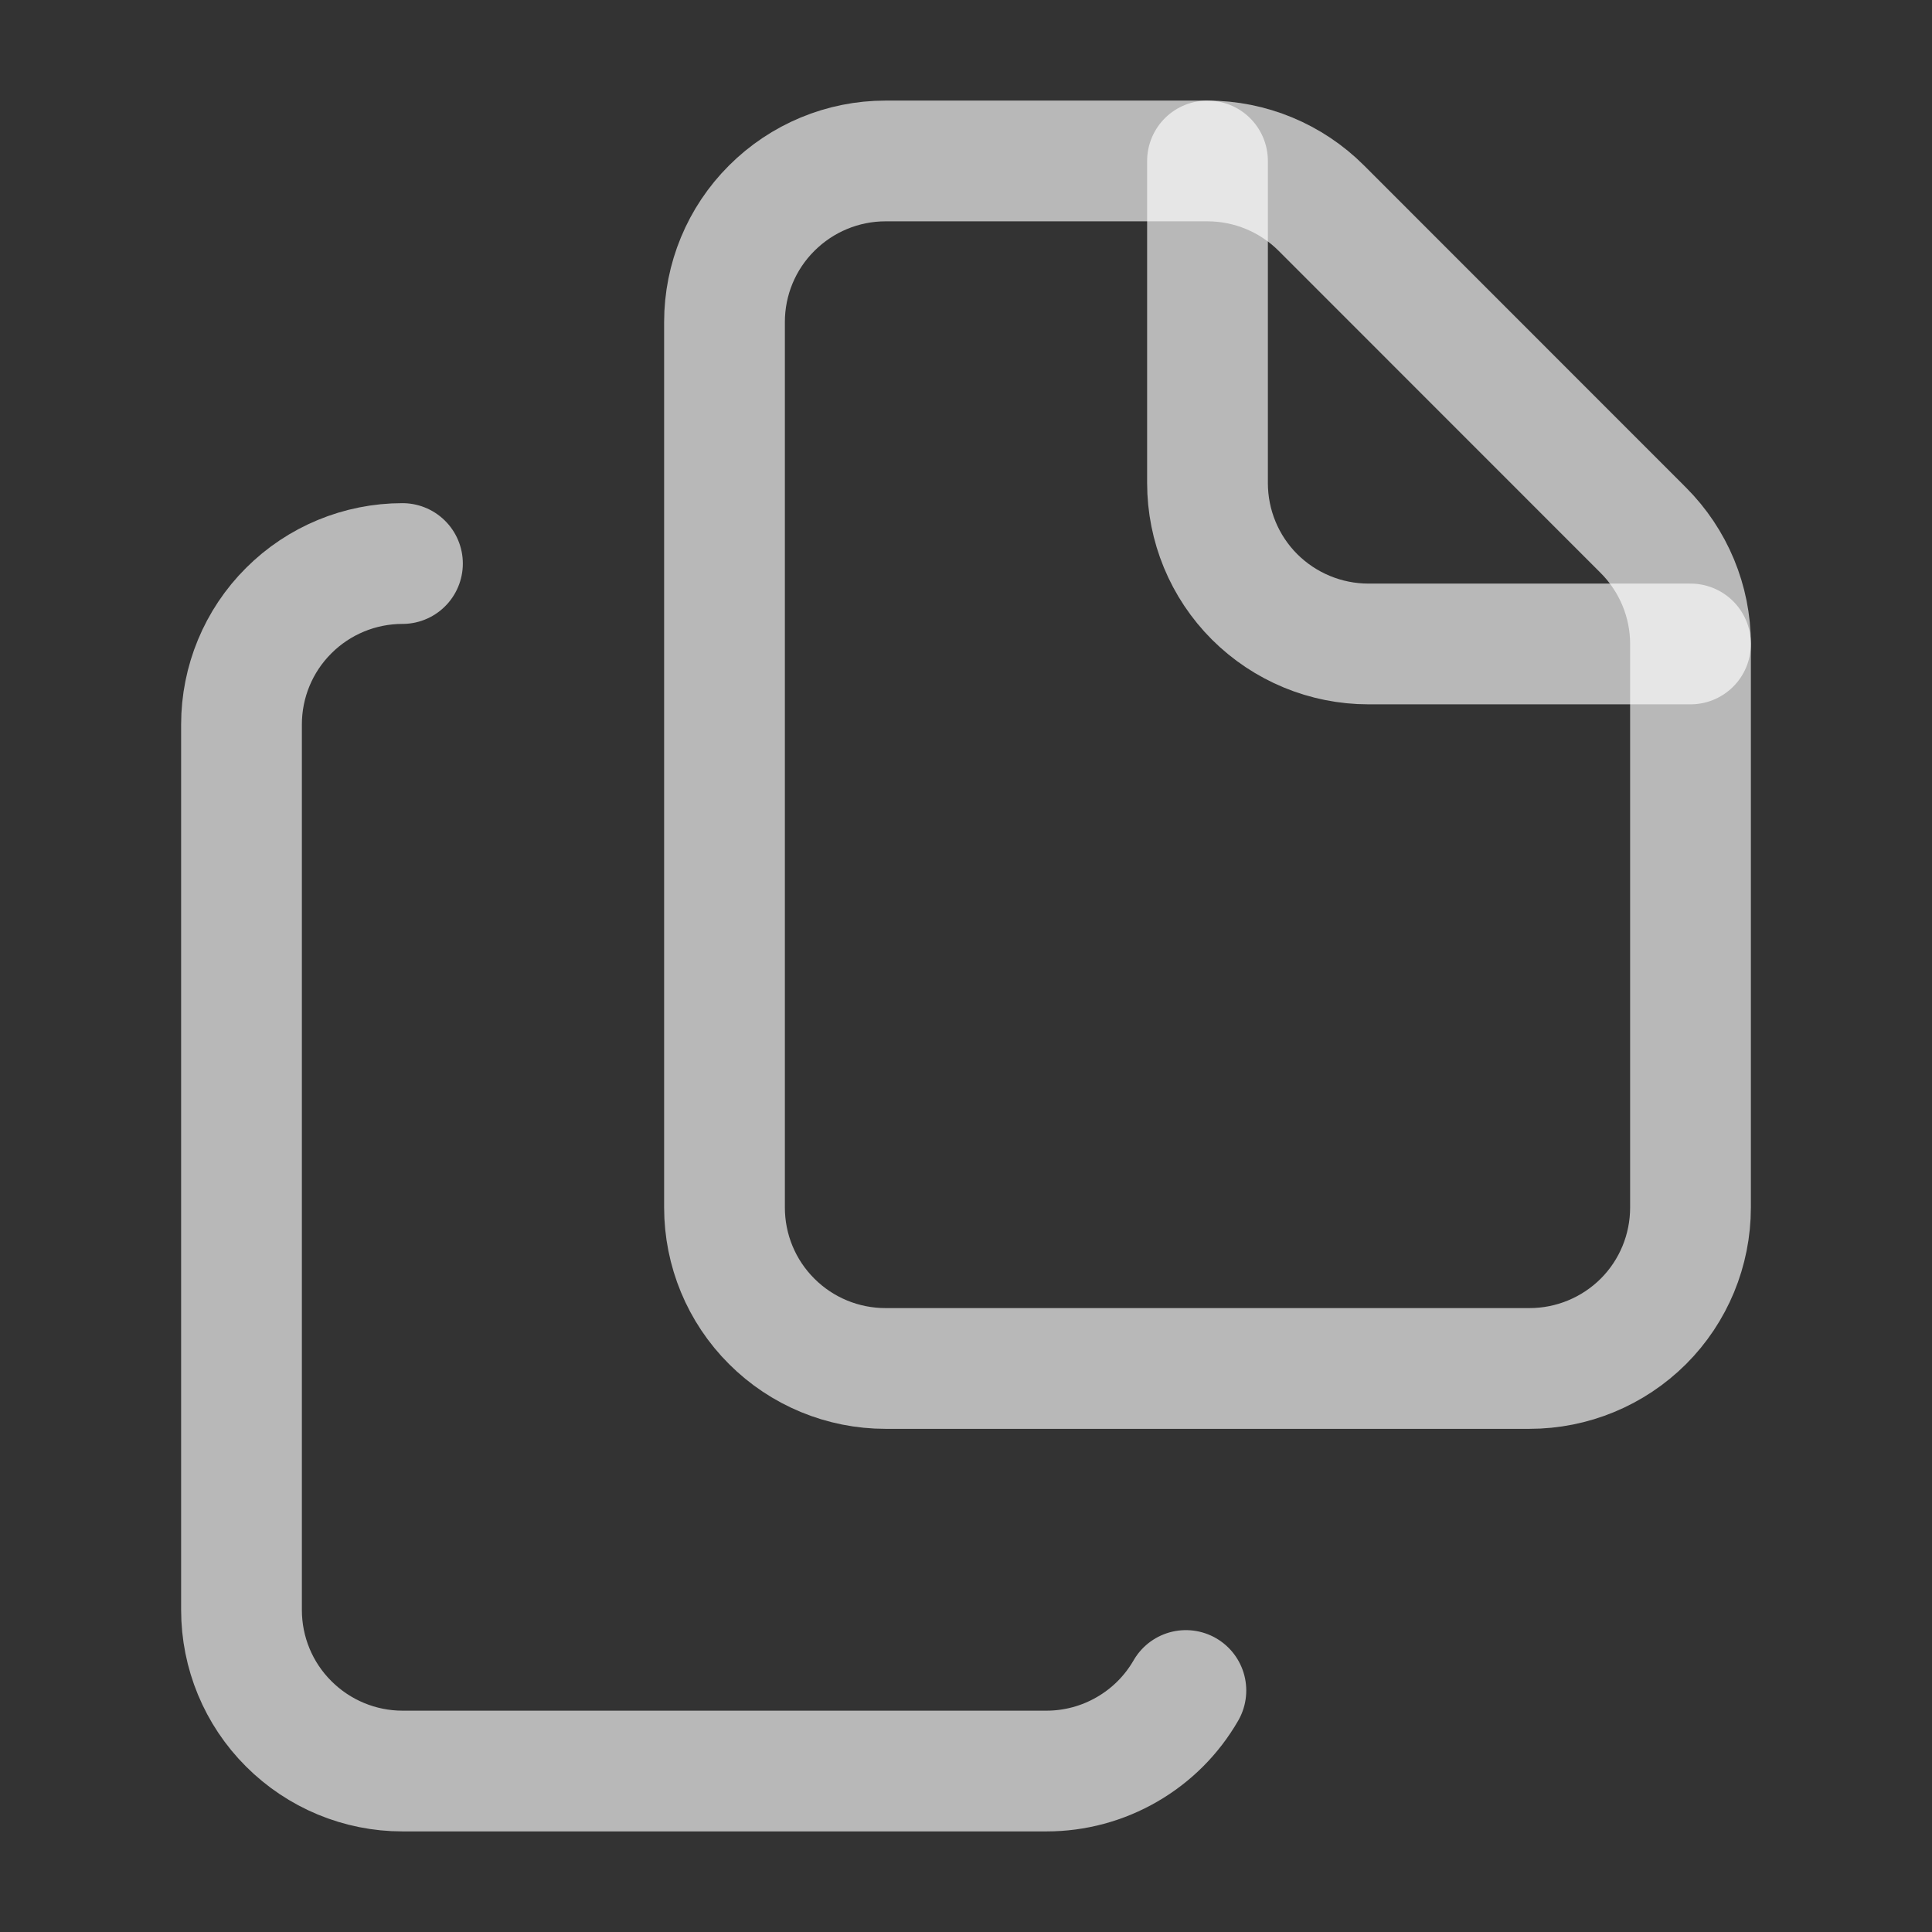
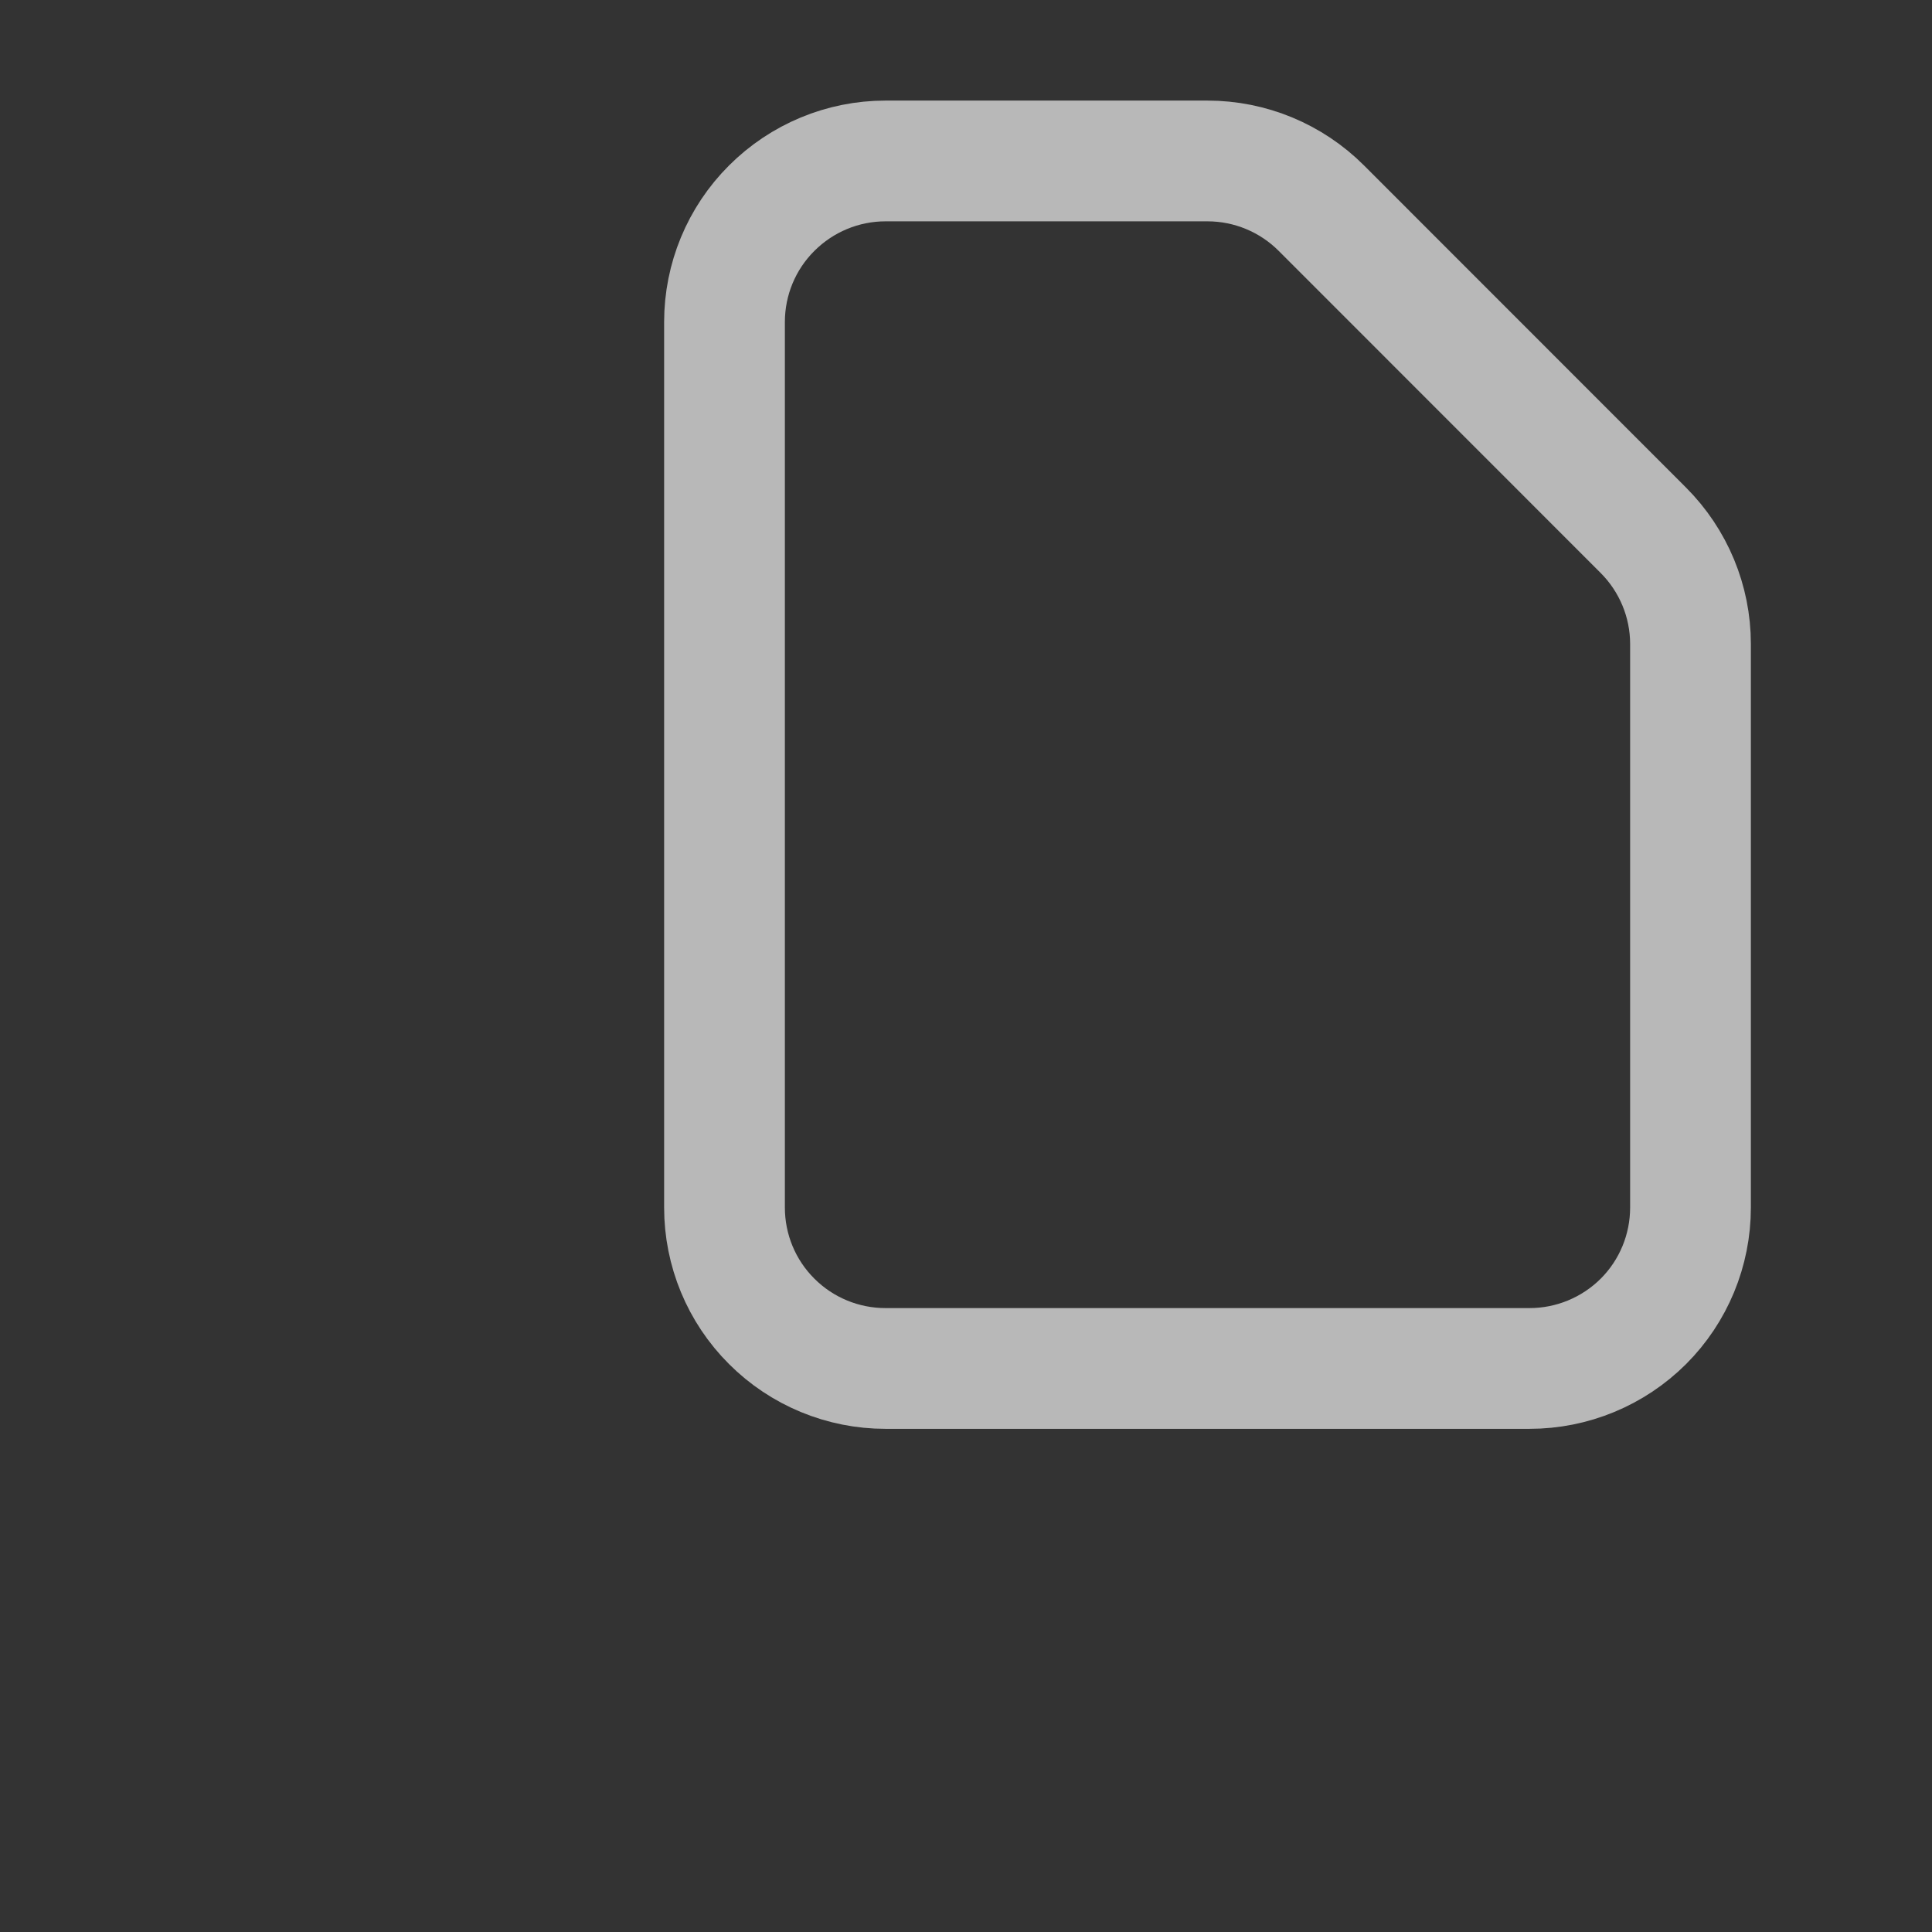
<svg xmlns="http://www.w3.org/2000/svg" preserveAspectRatio="none" width="100%" height="100%" overflow="visible" style="display: block;" viewBox="0 0 16 16" fill="none">
  <rect x="0" y="0" width="16" height="16" fill="#333333" stroke="none" />
  <g id="Frame">
    <path id="Vector" d="M10 1.333C10.354 1.333 10.693 1.474 10.943 1.724L13.609 4.391C13.859 4.641 14 4.98 14 5.333V10C14 10.354 13.86 10.693 13.61 10.943C13.359 11.193 13.02 11.333 12.667 11.333H7.333C6.98 11.333 6.641 11.193 6.391 10.943C6.14 10.693 6 10.354 6 10V2.667C6 2.313 6.14 1.974 6.391 1.724C6.641 1.474 6.98 1.333 7.333 1.333H10Z" stroke="white" stroke-opacity="0.65" stroke-linecap="round" stroke-linejoin="round" />
-     <path id="Vector_2" d="M10 1.333V4C10 4.354 10.14 4.693 10.39 4.943C10.641 5.193 10.98 5.333 11.333 5.333H14" stroke="white" stroke-opacity="0.65" stroke-linecap="round" stroke-linejoin="round" />
-     <path id="Vector_3" d="M3.333 4.667C2.98 4.667 2.641 4.807 2.391 5.057C2.14 5.307 2 5.646 2 6V13.333C2 13.687 2.14 14.026 2.391 14.276C2.641 14.526 2.98 14.667 3.333 14.667H8.667C8.901 14.667 9.131 14.605 9.333 14.488C9.536 14.371 9.704 14.203 9.821 14" stroke="white" stroke-opacity="0.65" stroke-linecap="round" stroke-linejoin="round" />
  </g>
</svg>